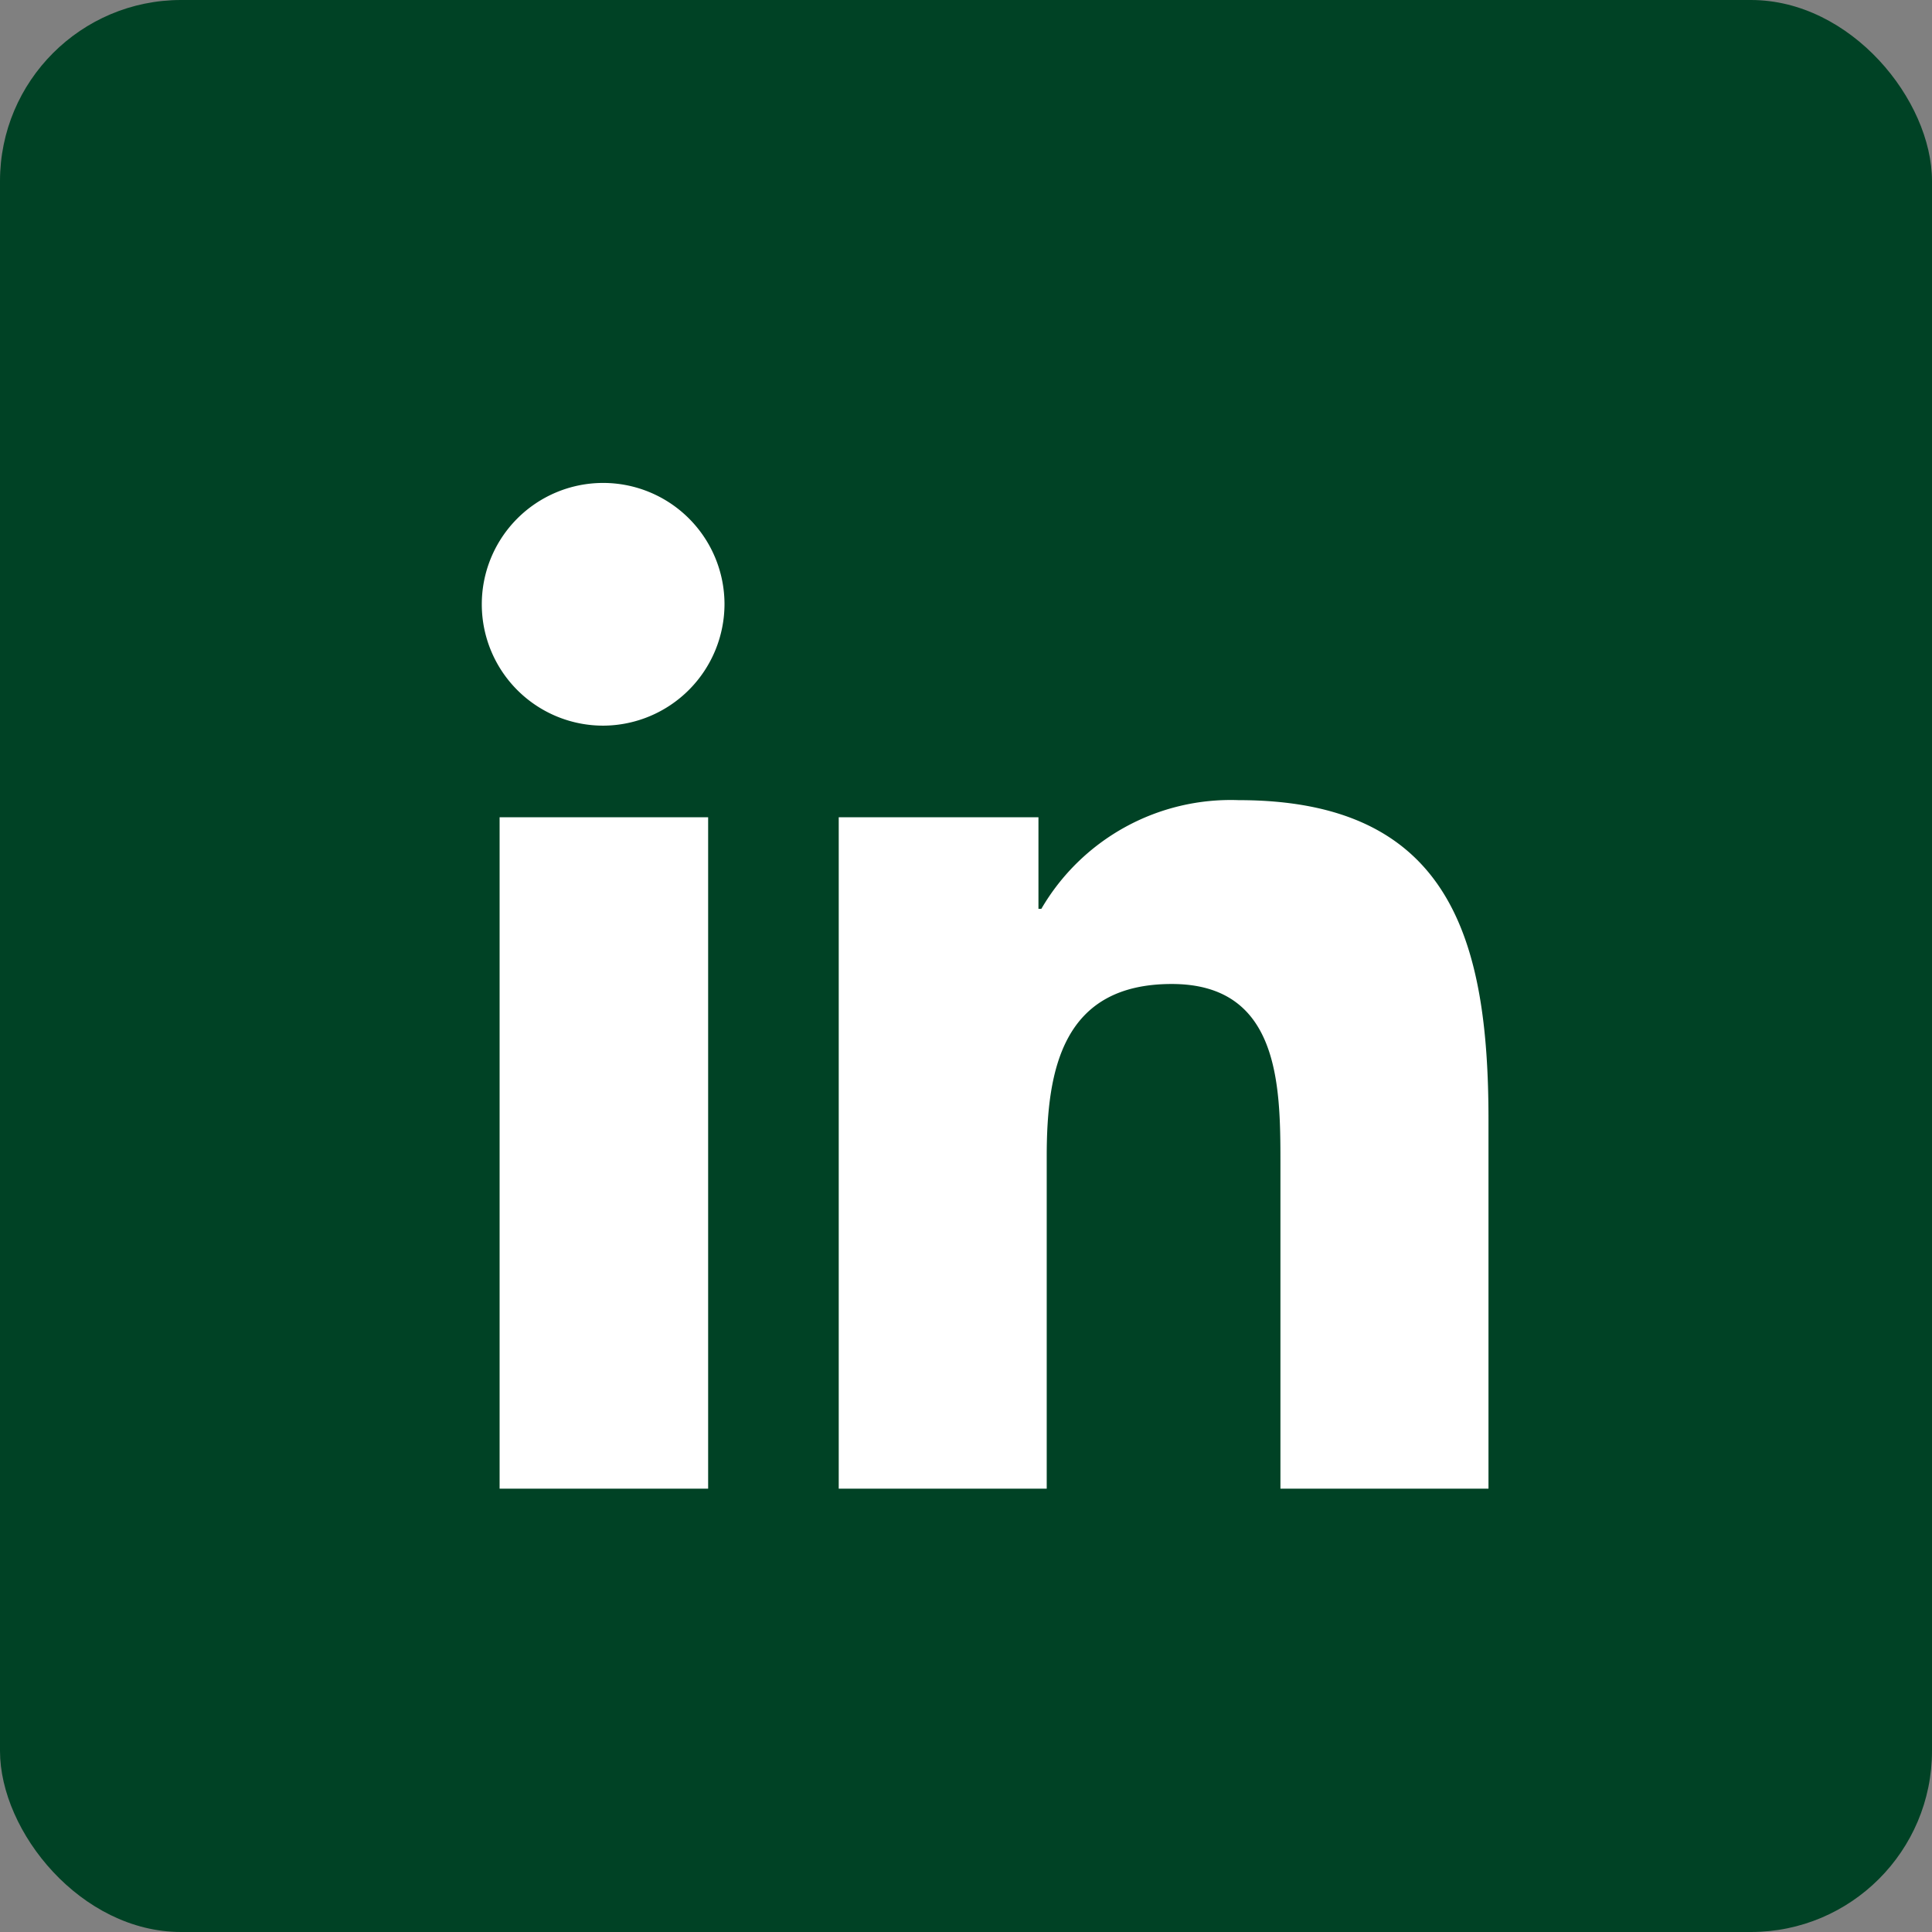
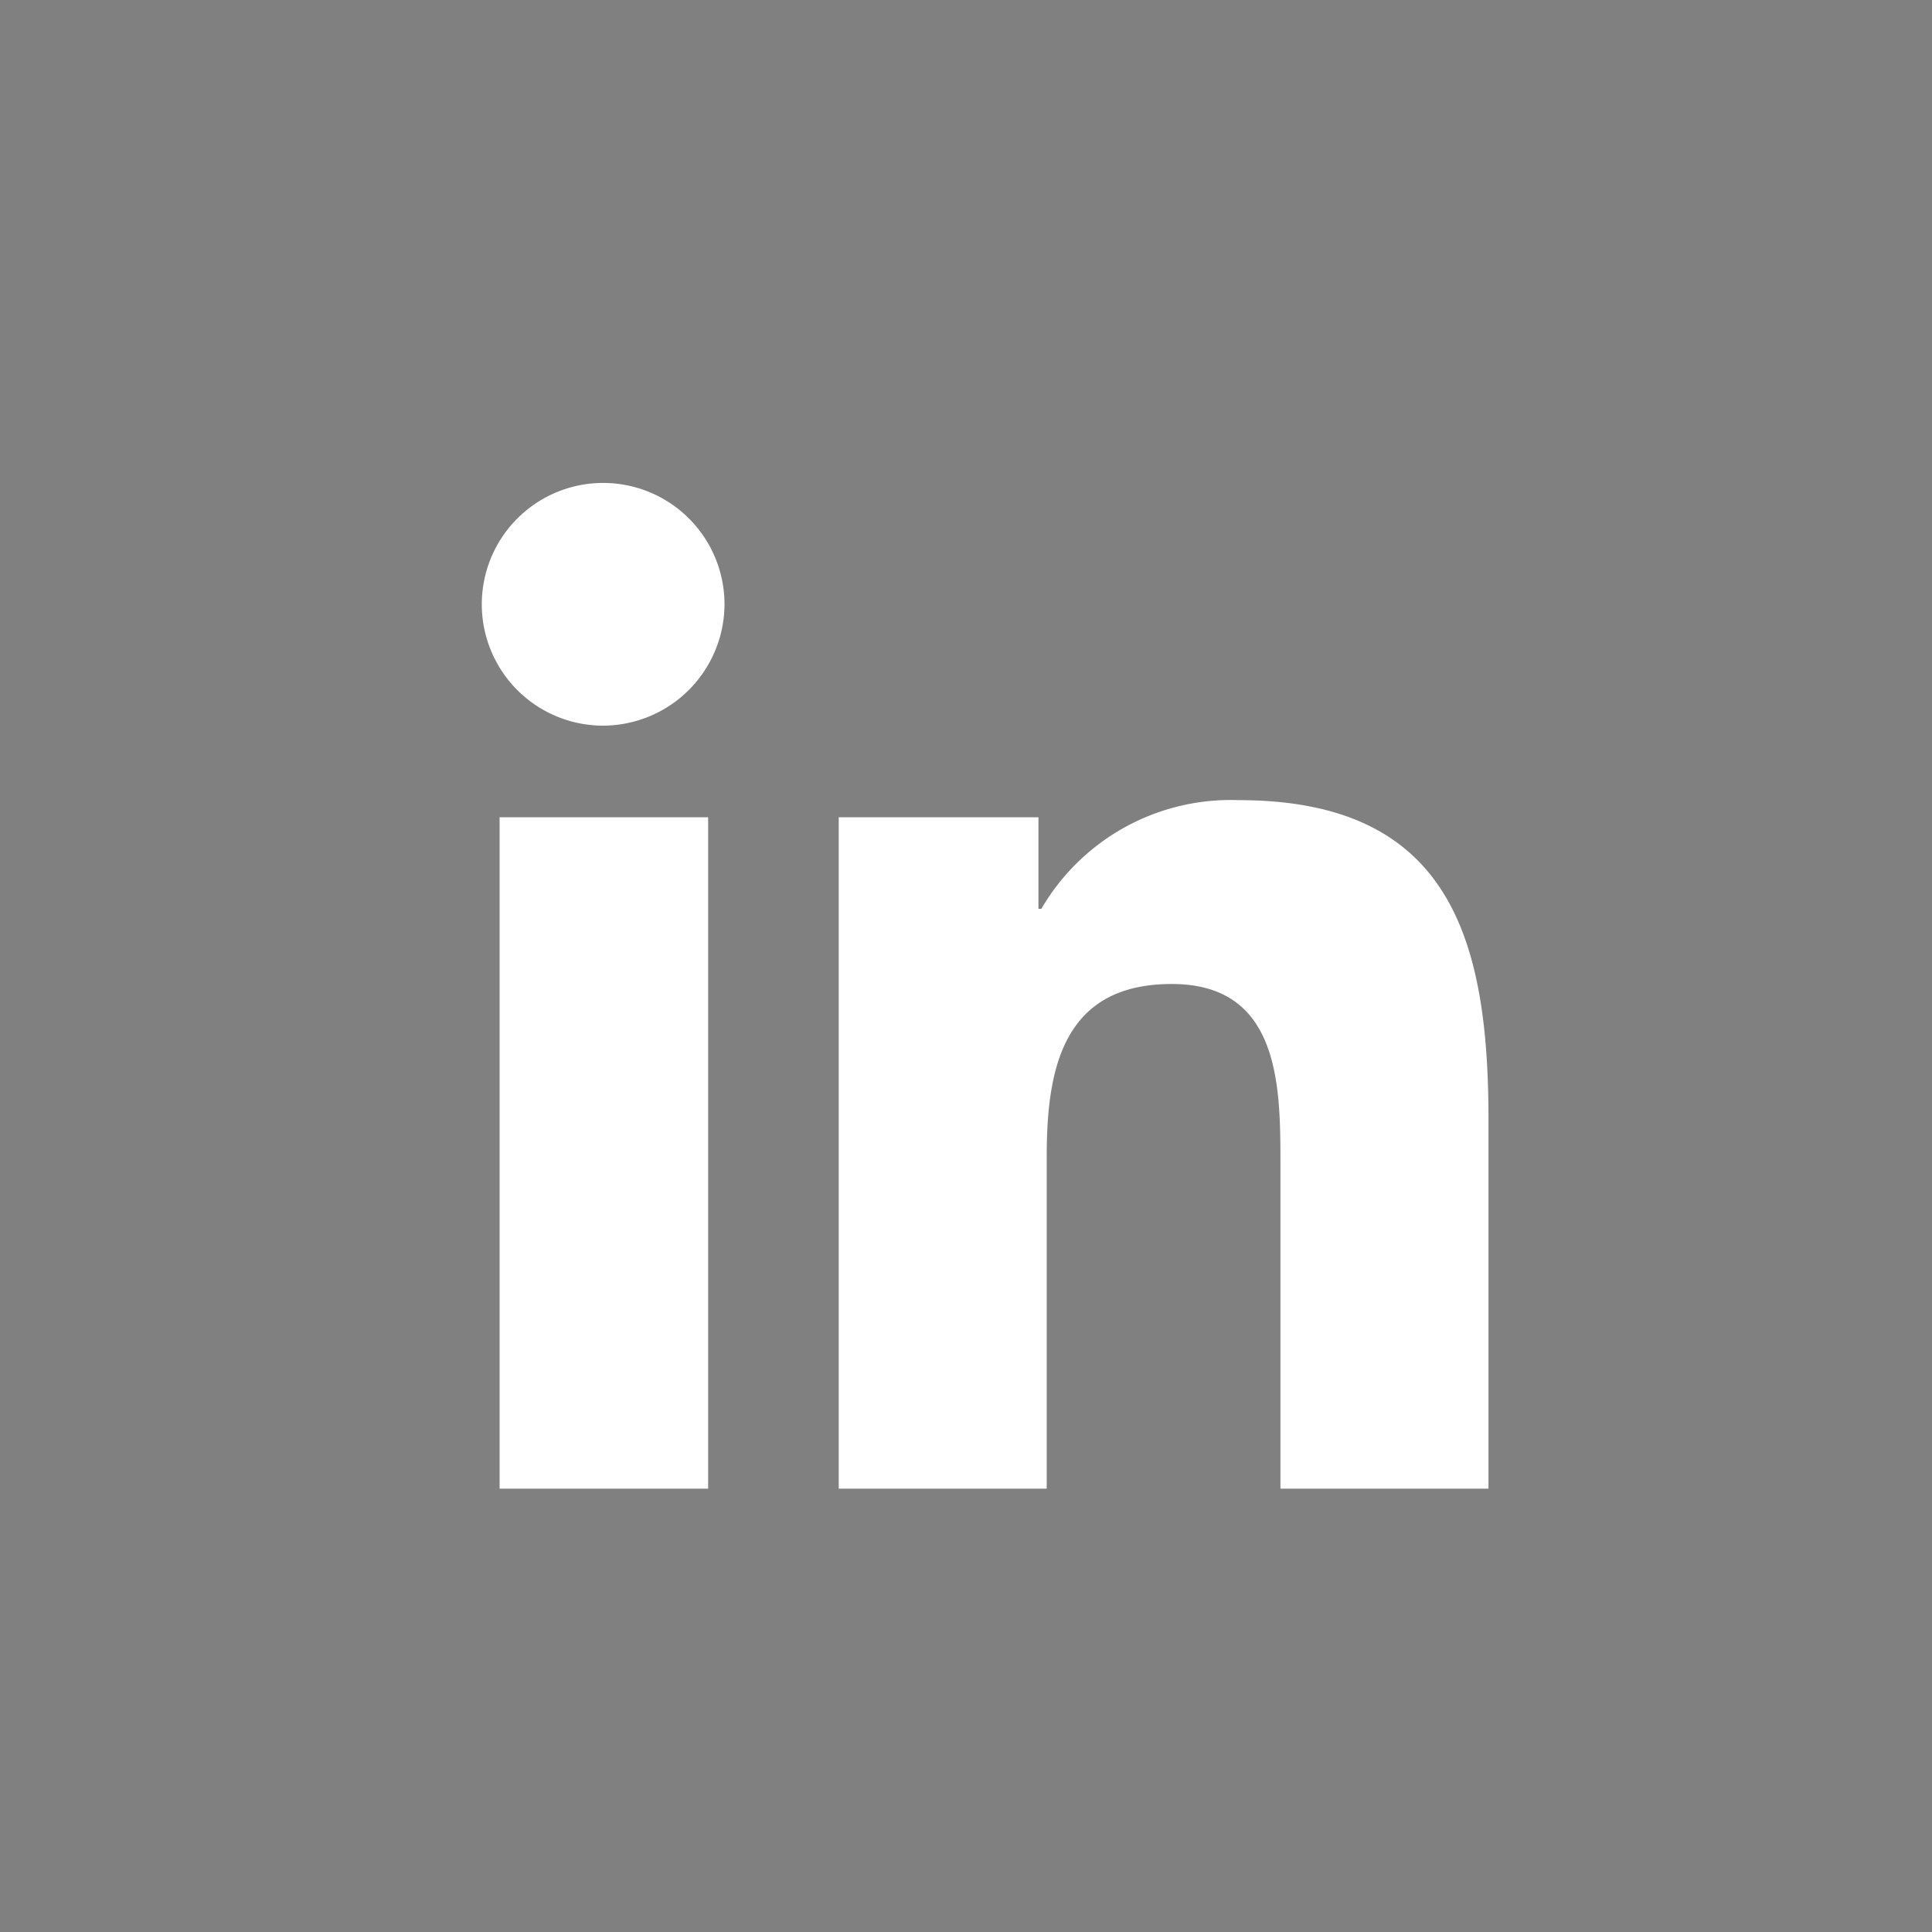
<svg xmlns="http://www.w3.org/2000/svg" width="32" height="32" viewBox="0 0 32 32">
  <rect x="0" y="0" width="32" height="32" fill="#808080" stroke="none" />
  <g id="Group_47" data-name="Group 47" transform="translate(1931 1961)">
-     <rect id="Rectangle_640" data-name="Rectangle 640" width="32" height="32" rx="3" transform="translate(-1931 -1961)" fill="#004225" />
    <path id="Icon_awesome-linkedin-in" data-name="Icon awesome-linkedin-in" d="M3.729,16.658H.275V5.537H3.729ZM2,4.02A2.01,2.01,0,1,1,4,2,2.017,2.017,0,0,1,2,4.02ZM16.654,16.658H13.208V11.244c0-1.29-.026-2.945-1.8-2.945-1.8,0-2.071,1.4-2.071,2.852v5.507H5.892V5.537H9.2V7.054h.048a3.629,3.629,0,0,1,3.268-1.8c3.5,0,4.138,2.3,4.138,5.291v6.109Z" transform="translate(-1923 -1953.001)" fill="#fff" />
  </g>
</svg>